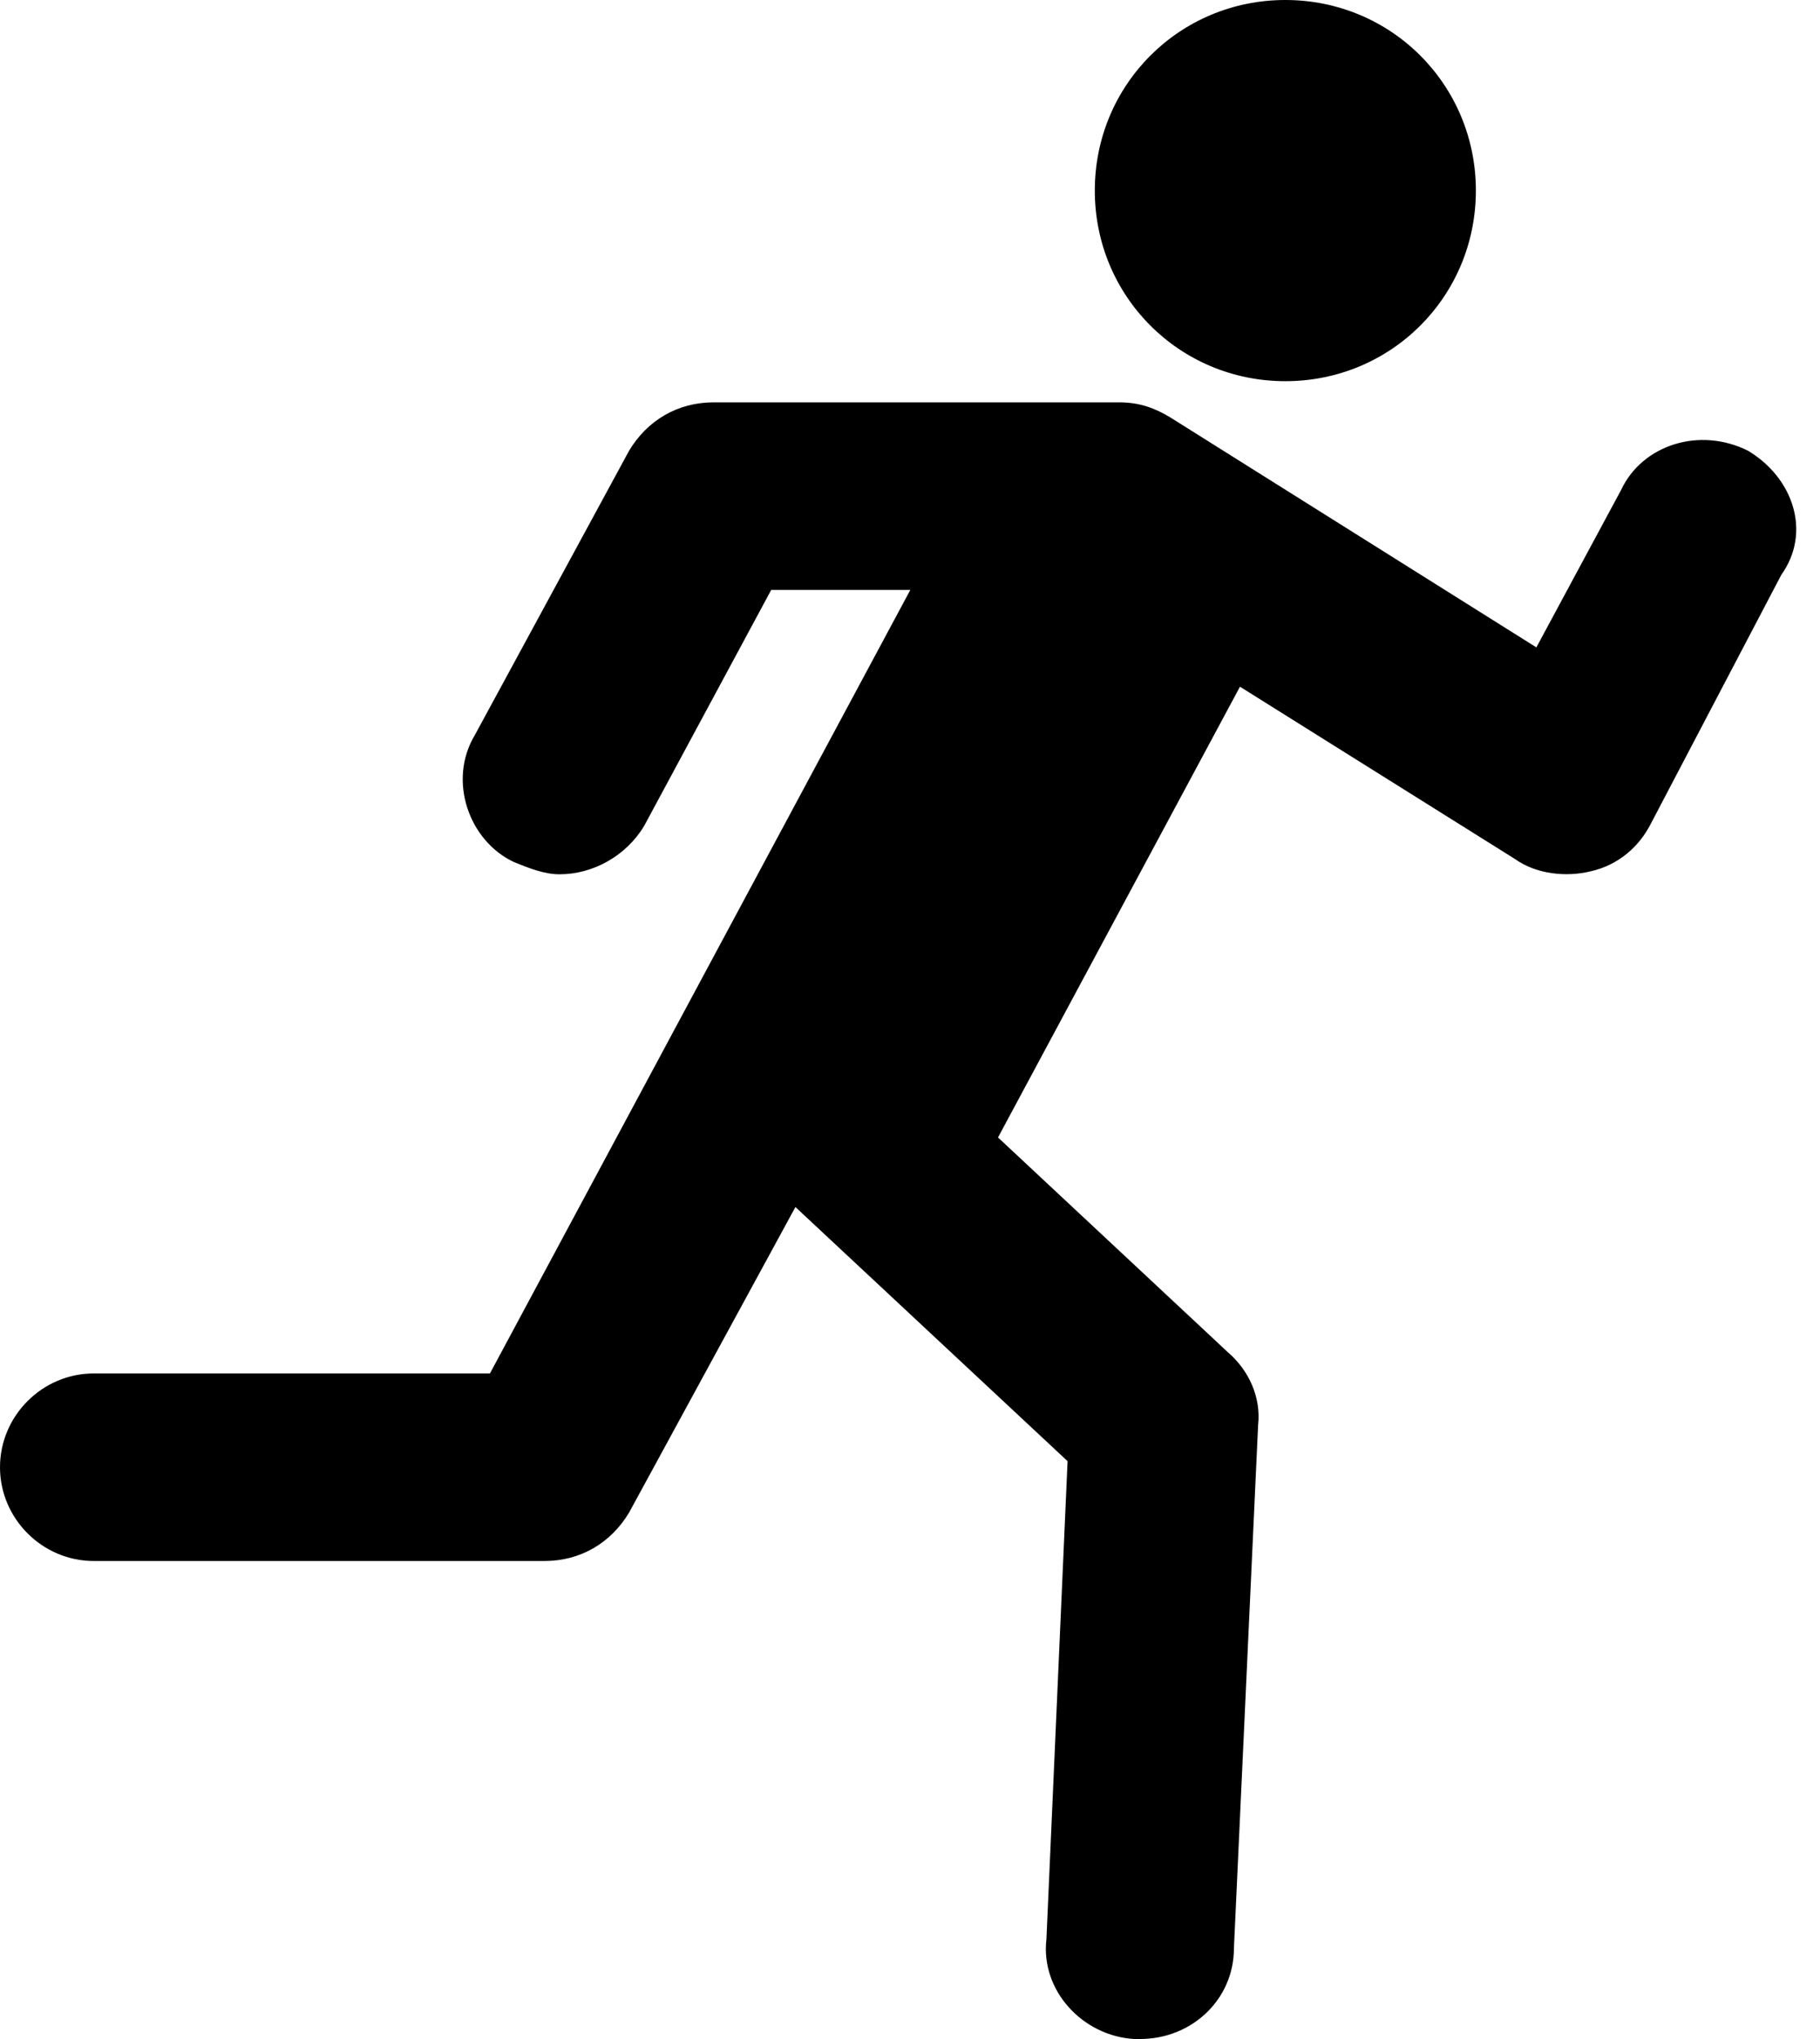
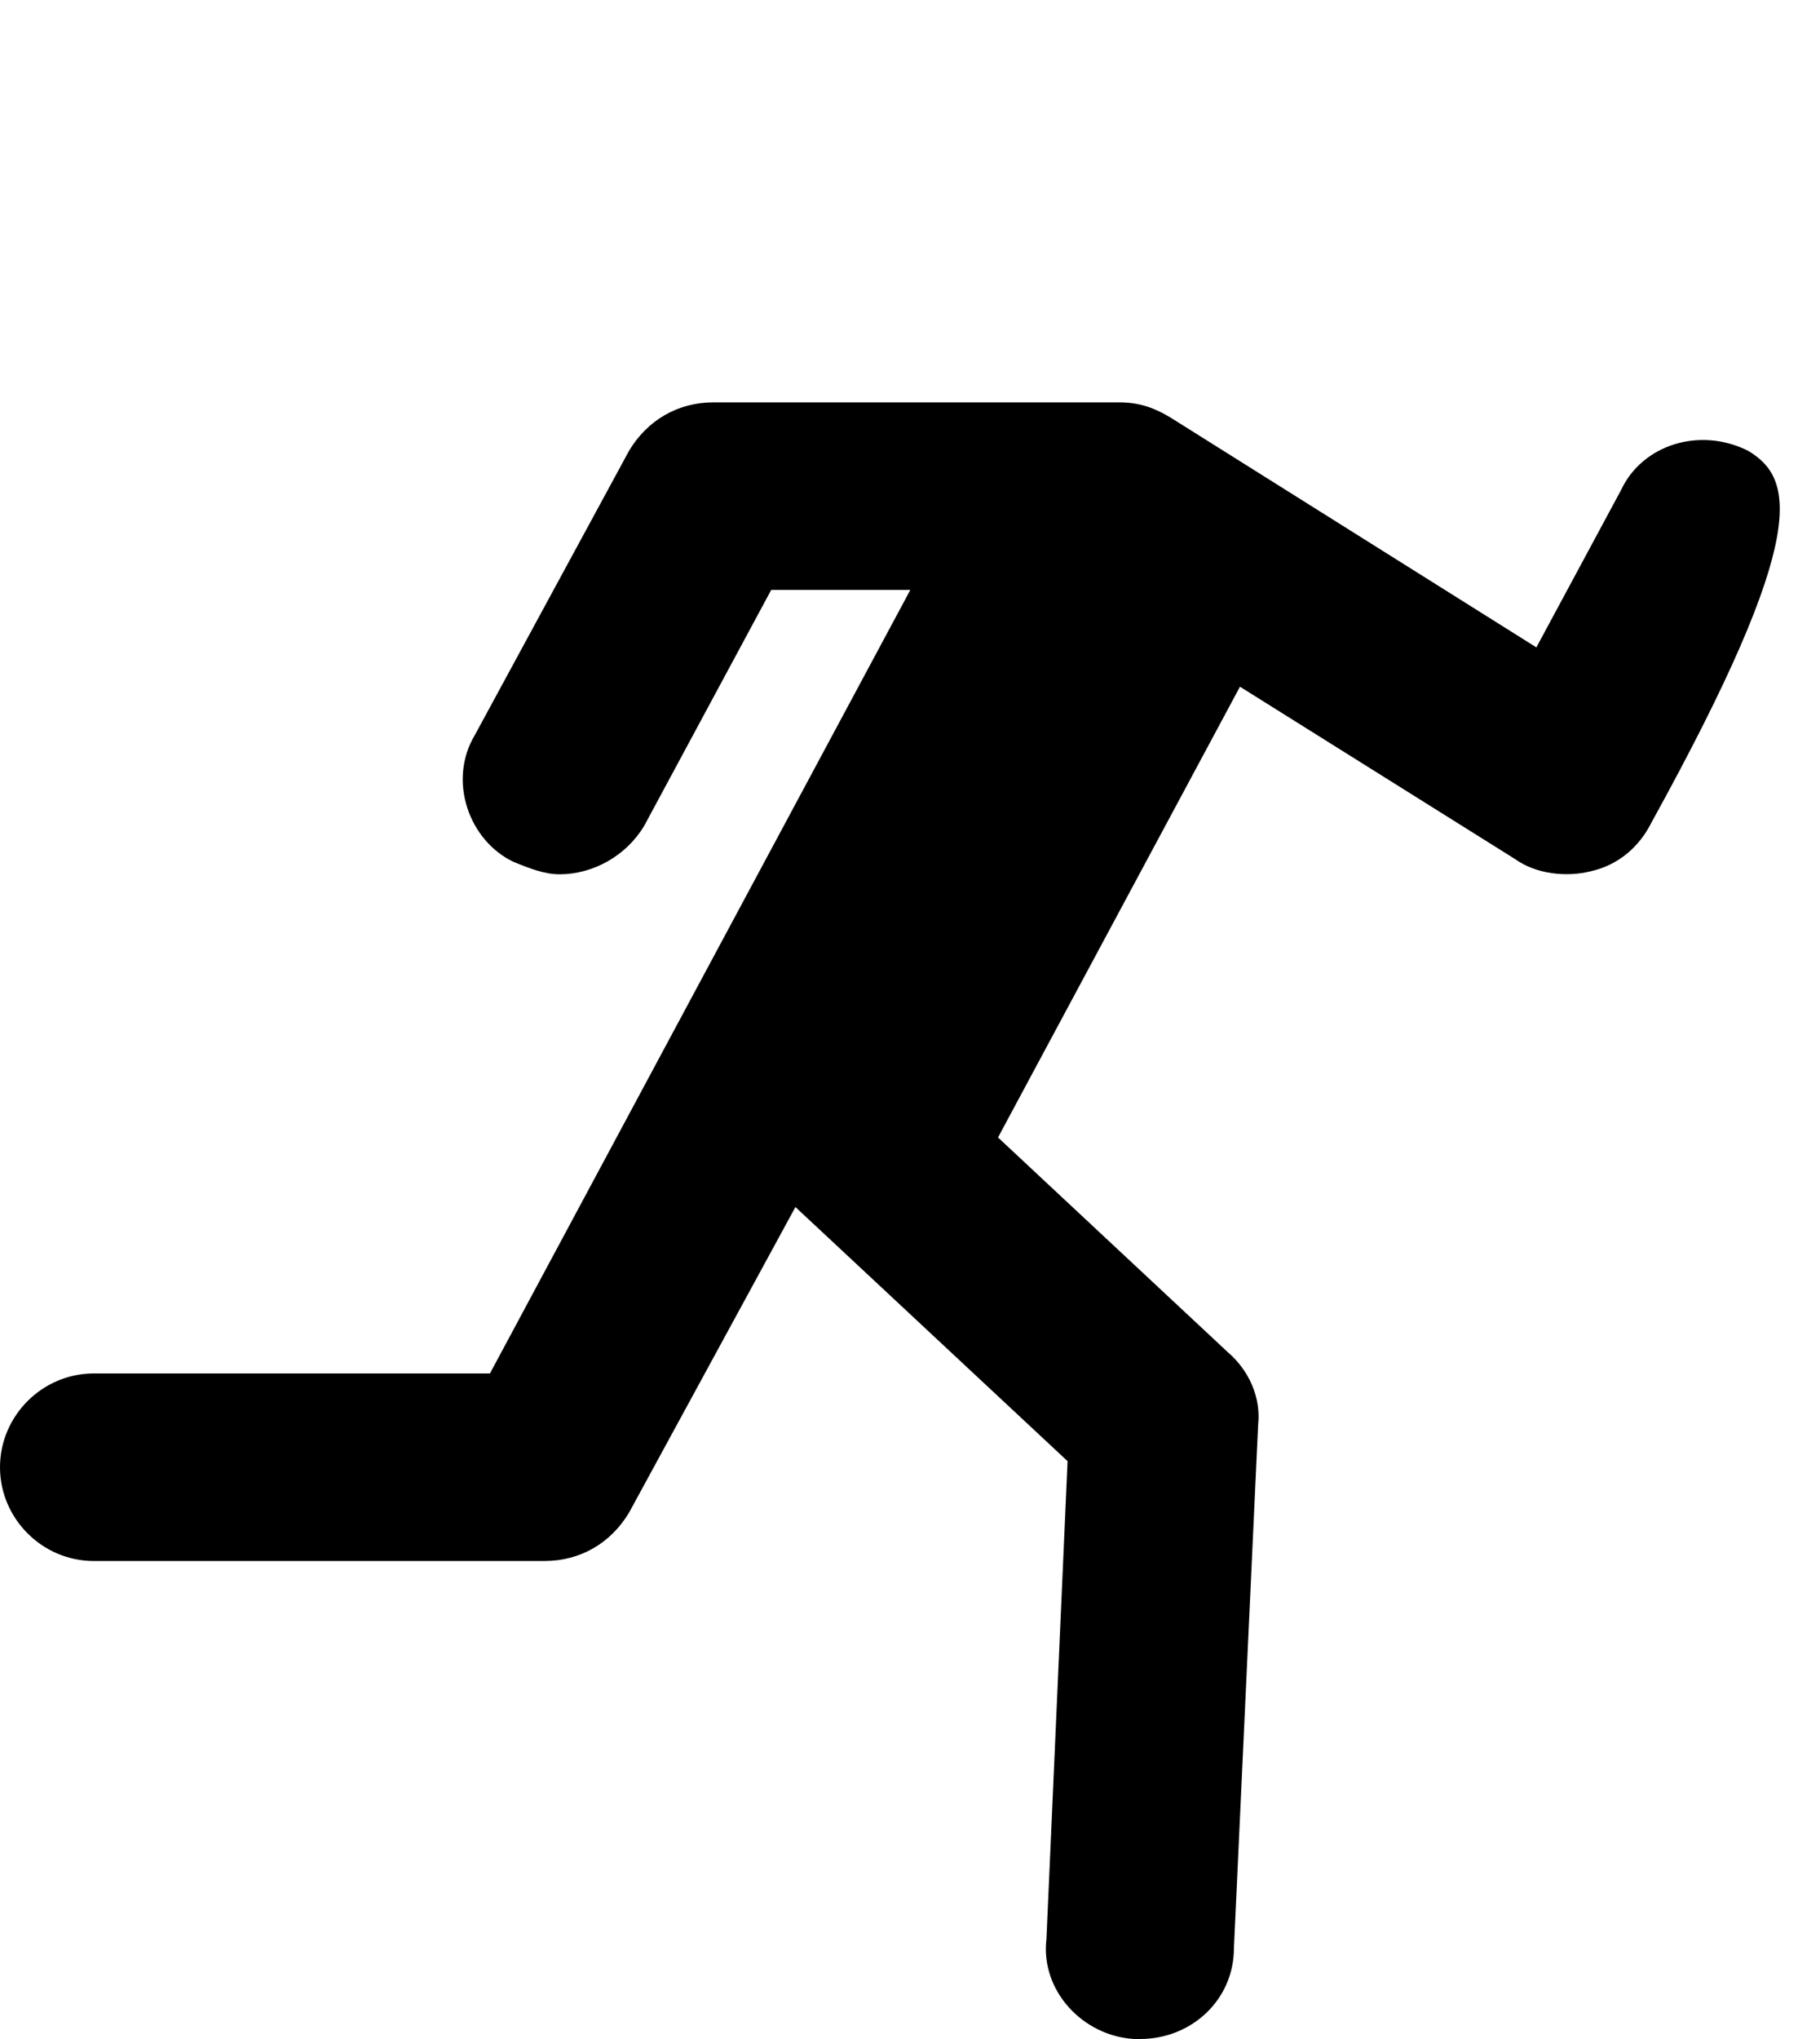
<svg xmlns="http://www.w3.org/2000/svg" width="50" height="56" viewBox="0 0 50 56" fill="none">
-   <path d="M40.546 5.234C40.546 8.142 38.22 10.469 35.312 10.469C32.404 10.469 30.077 8.142 30.077 5.234C30.077 2.326 32.404 0 35.312 0C38.22 0 40.546 2.326 40.546 5.234Z" fill="black" />
-   <path d="M48.024 12.38C46.694 11.715 45.116 12.213 44.534 13.46L42.208 17.78L32.154 11.466C31.739 11.216 31.323 11.05 30.742 11.05H19.608C18.611 11.05 17.78 11.549 17.282 12.38L13.044 20.19C12.297 21.436 12.878 23.098 14.125 23.679C14.54 23.846 14.956 24.012 15.371 24.012C16.285 24.012 17.199 23.513 17.697 22.682L21.187 16.202H25.009L13.46 37.721H2.576C1.163 37.721 0 38.884 0 40.297C0 41.709 1.163 42.872 2.576 42.872H14.956C15.953 42.872 16.783 42.374 17.282 41.543L21.852 33.151L29.329 40.13L28.748 53.258C28.582 54.67 29.745 55.917 31.157 56C31.24 56 31.24 56 31.323 56C32.736 56 33.899 54.92 33.899 53.507L34.564 39.133C34.647 38.386 34.315 37.638 33.733 37.139L27.418 31.24L34.065 18.86L41.626 23.596C42.208 24.012 43.039 24.095 43.703 23.929C44.451 23.762 45.033 23.264 45.365 22.599L48.938 15.786C49.769 14.623 49.27 13.127 48.024 12.38Z" fill="black" />
+   <path d="M48.024 12.38C46.694 11.715 45.116 12.213 44.534 13.46L42.208 17.78L32.154 11.466C31.739 11.216 31.323 11.05 30.742 11.05H19.608C18.611 11.05 17.78 11.549 17.282 12.38L13.044 20.19C12.297 21.436 12.878 23.098 14.125 23.679C14.54 23.846 14.956 24.012 15.371 24.012C16.285 24.012 17.199 23.513 17.697 22.682L21.187 16.202H25.009L13.46 37.721H2.576C1.163 37.721 0 38.884 0 40.297C0 41.709 1.163 42.872 2.576 42.872H14.956C15.953 42.872 16.783 42.374 17.282 41.543L21.852 33.151L29.329 40.13L28.748 53.258C28.582 54.67 29.745 55.917 31.157 56C31.24 56 31.24 56 31.323 56C32.736 56 33.899 54.92 33.899 53.507L34.564 39.133C34.647 38.386 34.315 37.638 33.733 37.139L27.418 31.24L34.065 18.86L41.626 23.596C42.208 24.012 43.039 24.095 43.703 23.929C44.451 23.762 45.033 23.264 45.365 22.599C49.769 14.623 49.27 13.127 48.024 12.38Z" fill="black" />
</svg>